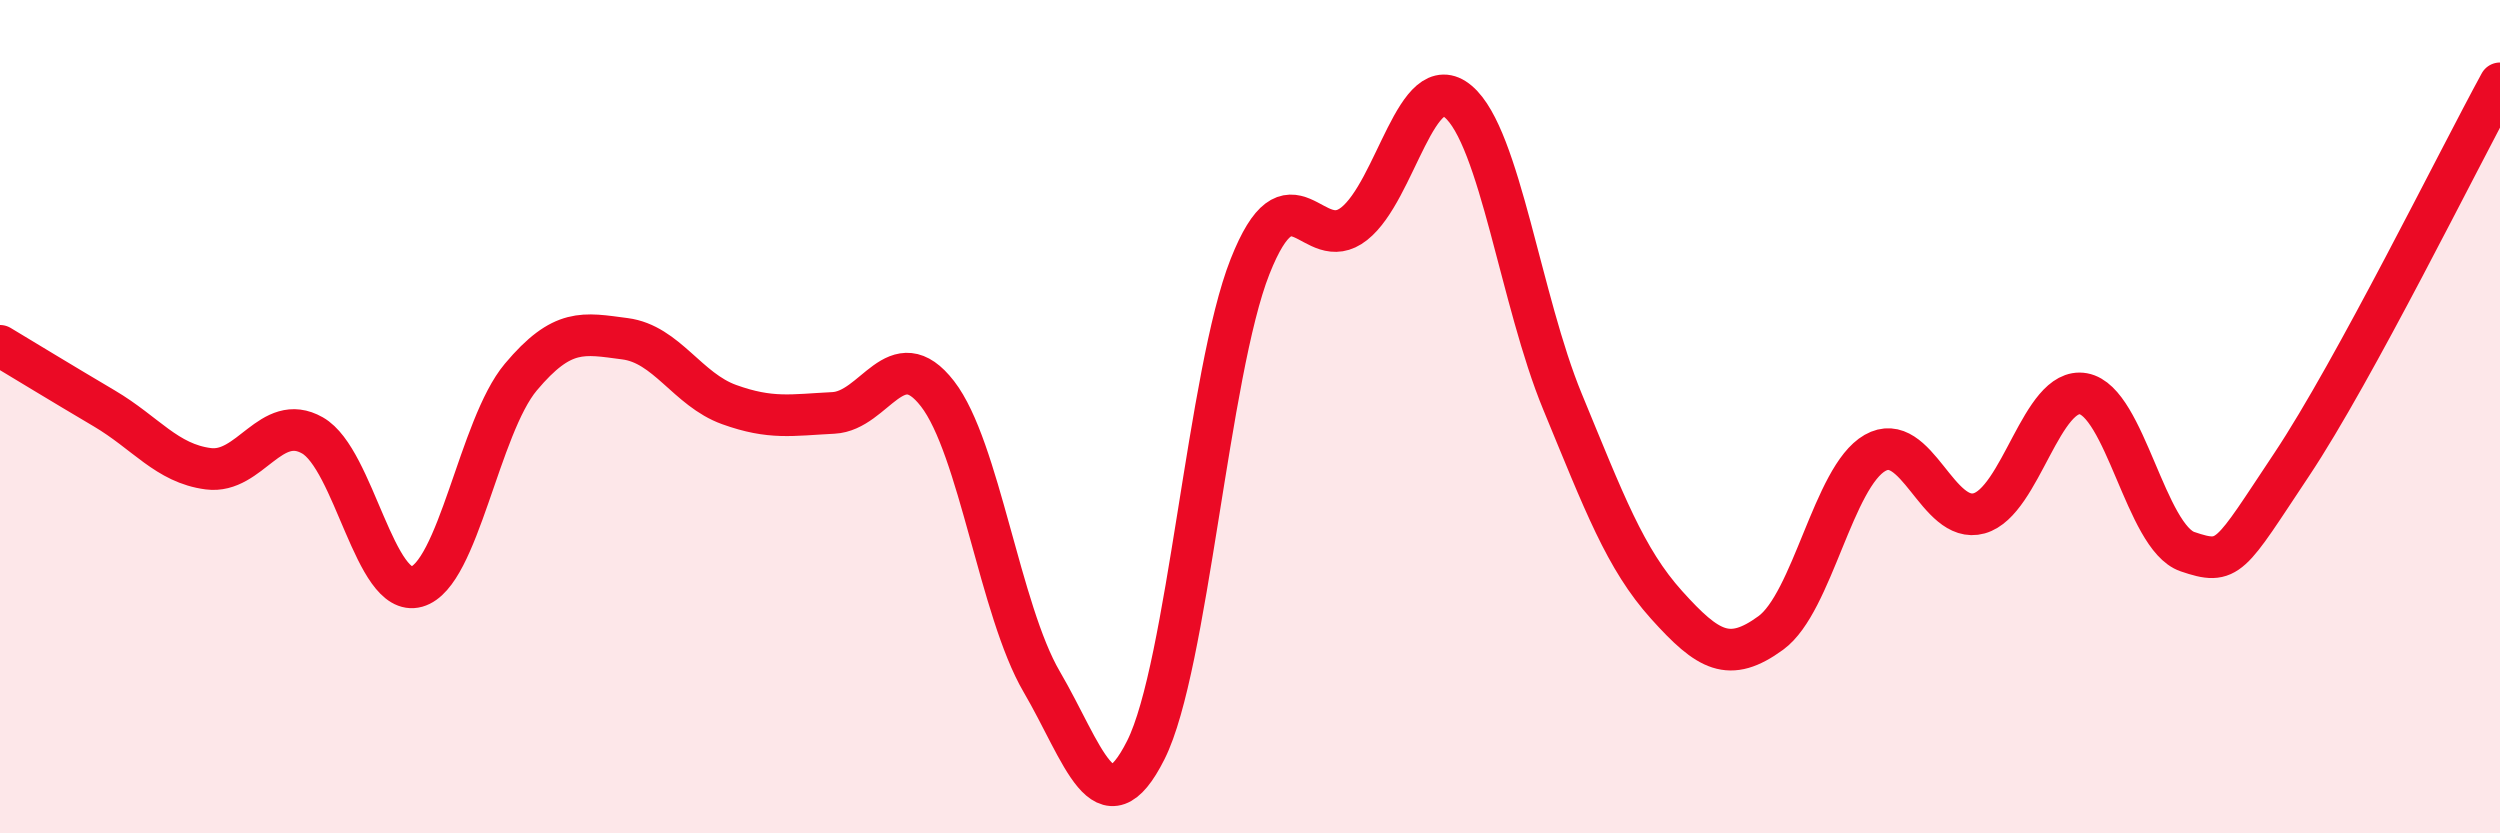
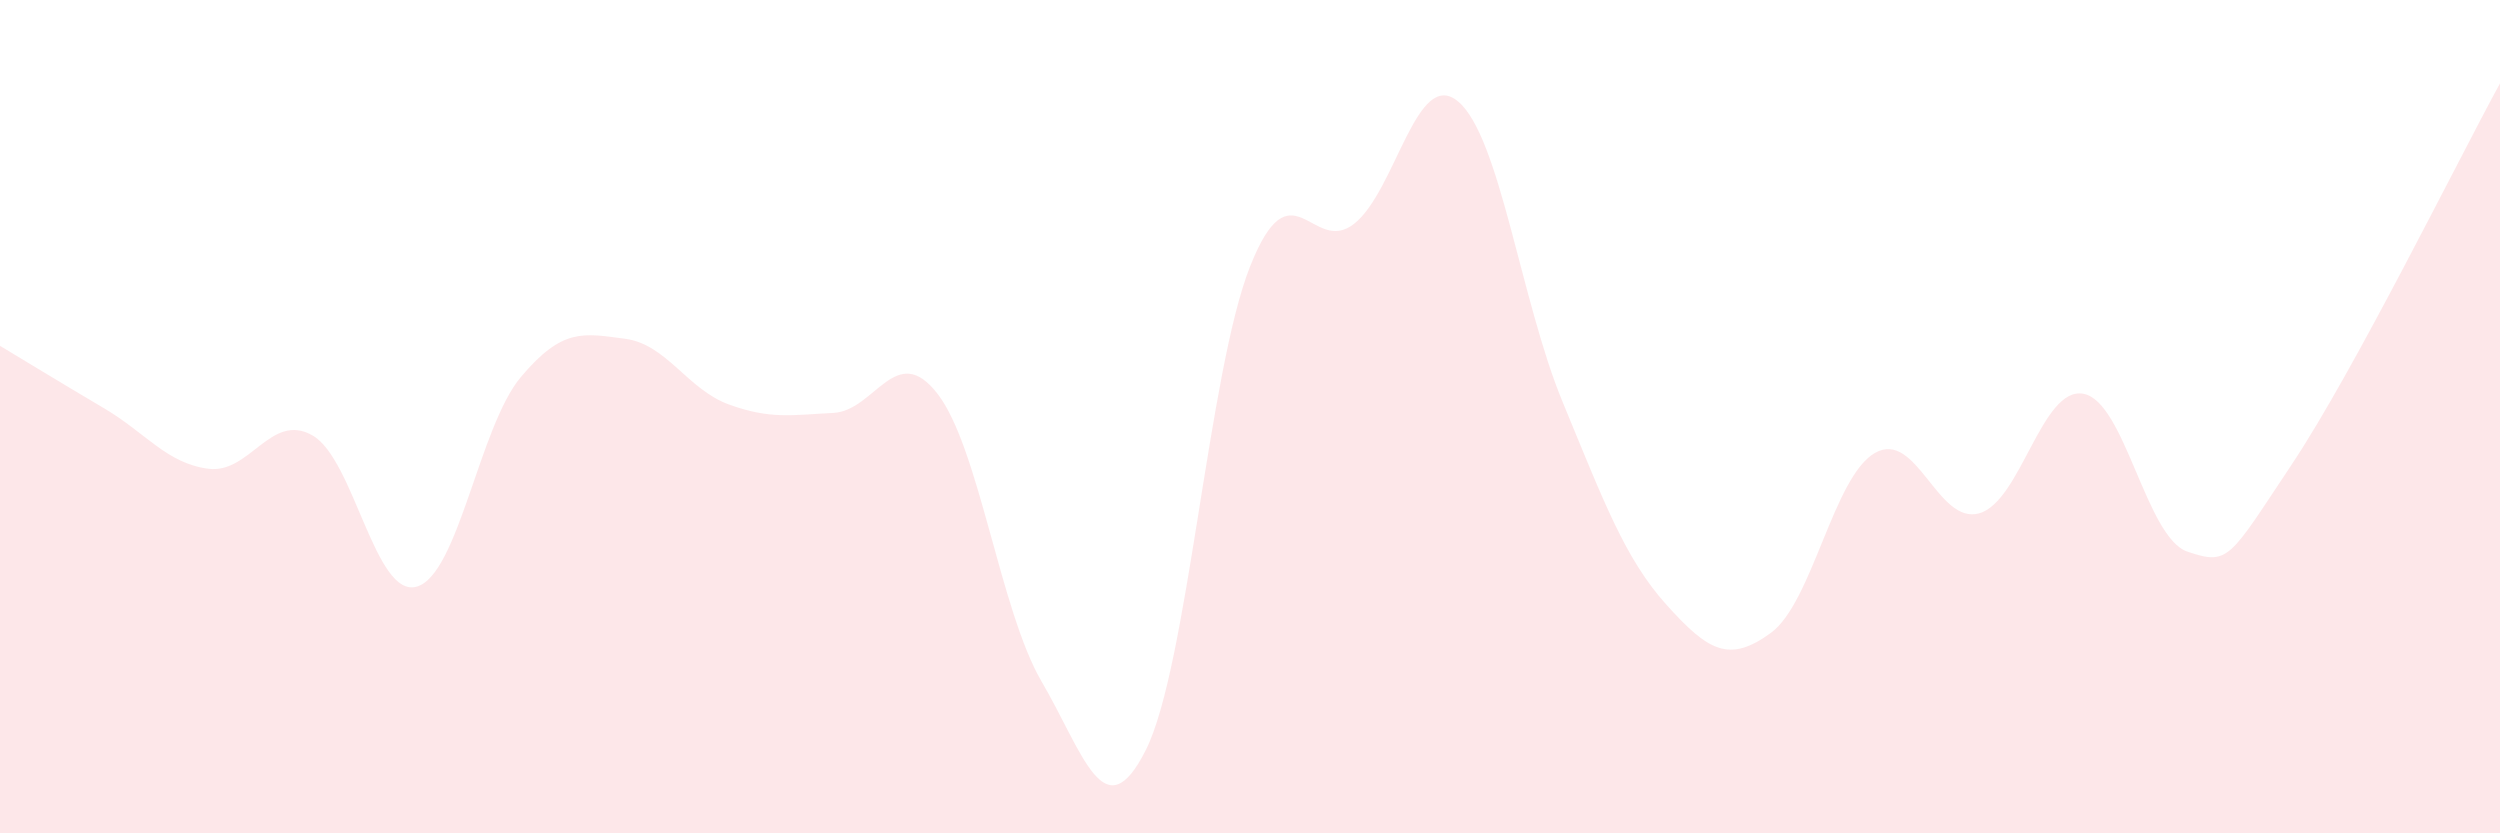
<svg xmlns="http://www.w3.org/2000/svg" width="60" height="20" viewBox="0 0 60 20">
  <path d="M 0,8.3 C 0.5,8.6 1.5,9.21 2.5,9.8 C 3.5,10.39 4,11.12 5,11.25 C 6,11.38 6.5,9.88 7.5,10.45 C 8.5,11.02 9,14.36 10,14.08 C 11,13.8 11.5,10.24 12.5,9.05 C 13.5,7.86 14,8 15,8.13 C 16,8.26 16.5,9.35 17.5,9.71 C 18.5,10.07 19,9.96 20,9.91 C 21,9.86 21.5,8.16 22.5,9.45 C 23.5,10.74 24,14.65 25,16.36 C 26,18.07 26.5,19.99 27.5,18 C 28.5,16.01 29,8.93 30,6.4 C 31,3.87 31.5,6.16 32.5,5.37 C 33.5,4.58 34,1.59 35,2.44 C 36,3.29 36.5,7.22 37.5,9.64 C 38.5,12.06 39,13.41 40,14.52 C 41,15.63 41.5,15.92 42.5,15.19 C 43.5,14.46 44,11.44 45,10.87 C 46,10.3 46.5,12.6 47.5,12.32 C 48.5,12.04 49,9.27 50,9.45 C 51,9.63 51.5,12.9 52.5,13.24 C 53.5,13.58 53.5,13.4 55,11.15 C 56.5,8.9 59,3.83 60,2L60 20L0 20Z" fill="#EB0A25" opacity="0.1" stroke-linecap="round" stroke-linejoin="round" />
-   <path d="M 0,8.3 C 0.5,8.6 1.5,9.21 2.5,9.8 C 3.5,10.39 4,11.12 5,11.25 C 6,11.38 6.5,9.88 7.5,10.45 C 8.5,11.02 9,14.36 10,14.08 C 11,13.8 11.5,10.24 12.5,9.05 C 13.5,7.86 14,8 15,8.13 C 16,8.26 16.5,9.35 17.5,9.71 C 18.5,10.07 19,9.96 20,9.91 C 21,9.86 21.5,8.16 22.5,9.45 C 23.5,10.74 24,14.65 25,16.36 C 26,18.07 26.5,19.99 27.5,18 C 28.5,16.01 29,8.93 30,6.4 C 31,3.87 31.5,6.16 32.5,5.37 C 33.5,4.58 34,1.59 35,2.44 C 36,3.29 36.5,7.22 37.5,9.64 C 38.5,12.06 39,13.41 40,14.52 C 41,15.63 41.5,15.92 42.5,15.19 C 43.5,14.46 44,11.44 45,10.87 C 46,10.3 46.5,12.6 47.5,12.32 C 48.5,12.04 49,9.27 50,9.45 C 51,9.63 51.5,12.9 52.5,13.24 C 53.5,13.58 53.5,13.4 55,11.15 C 56.5,8.9 59,3.83 60,2" stroke="#EB0A25" stroke-width="1" fill="none" stroke-linecap="round" stroke-linejoin="round" />
</svg>